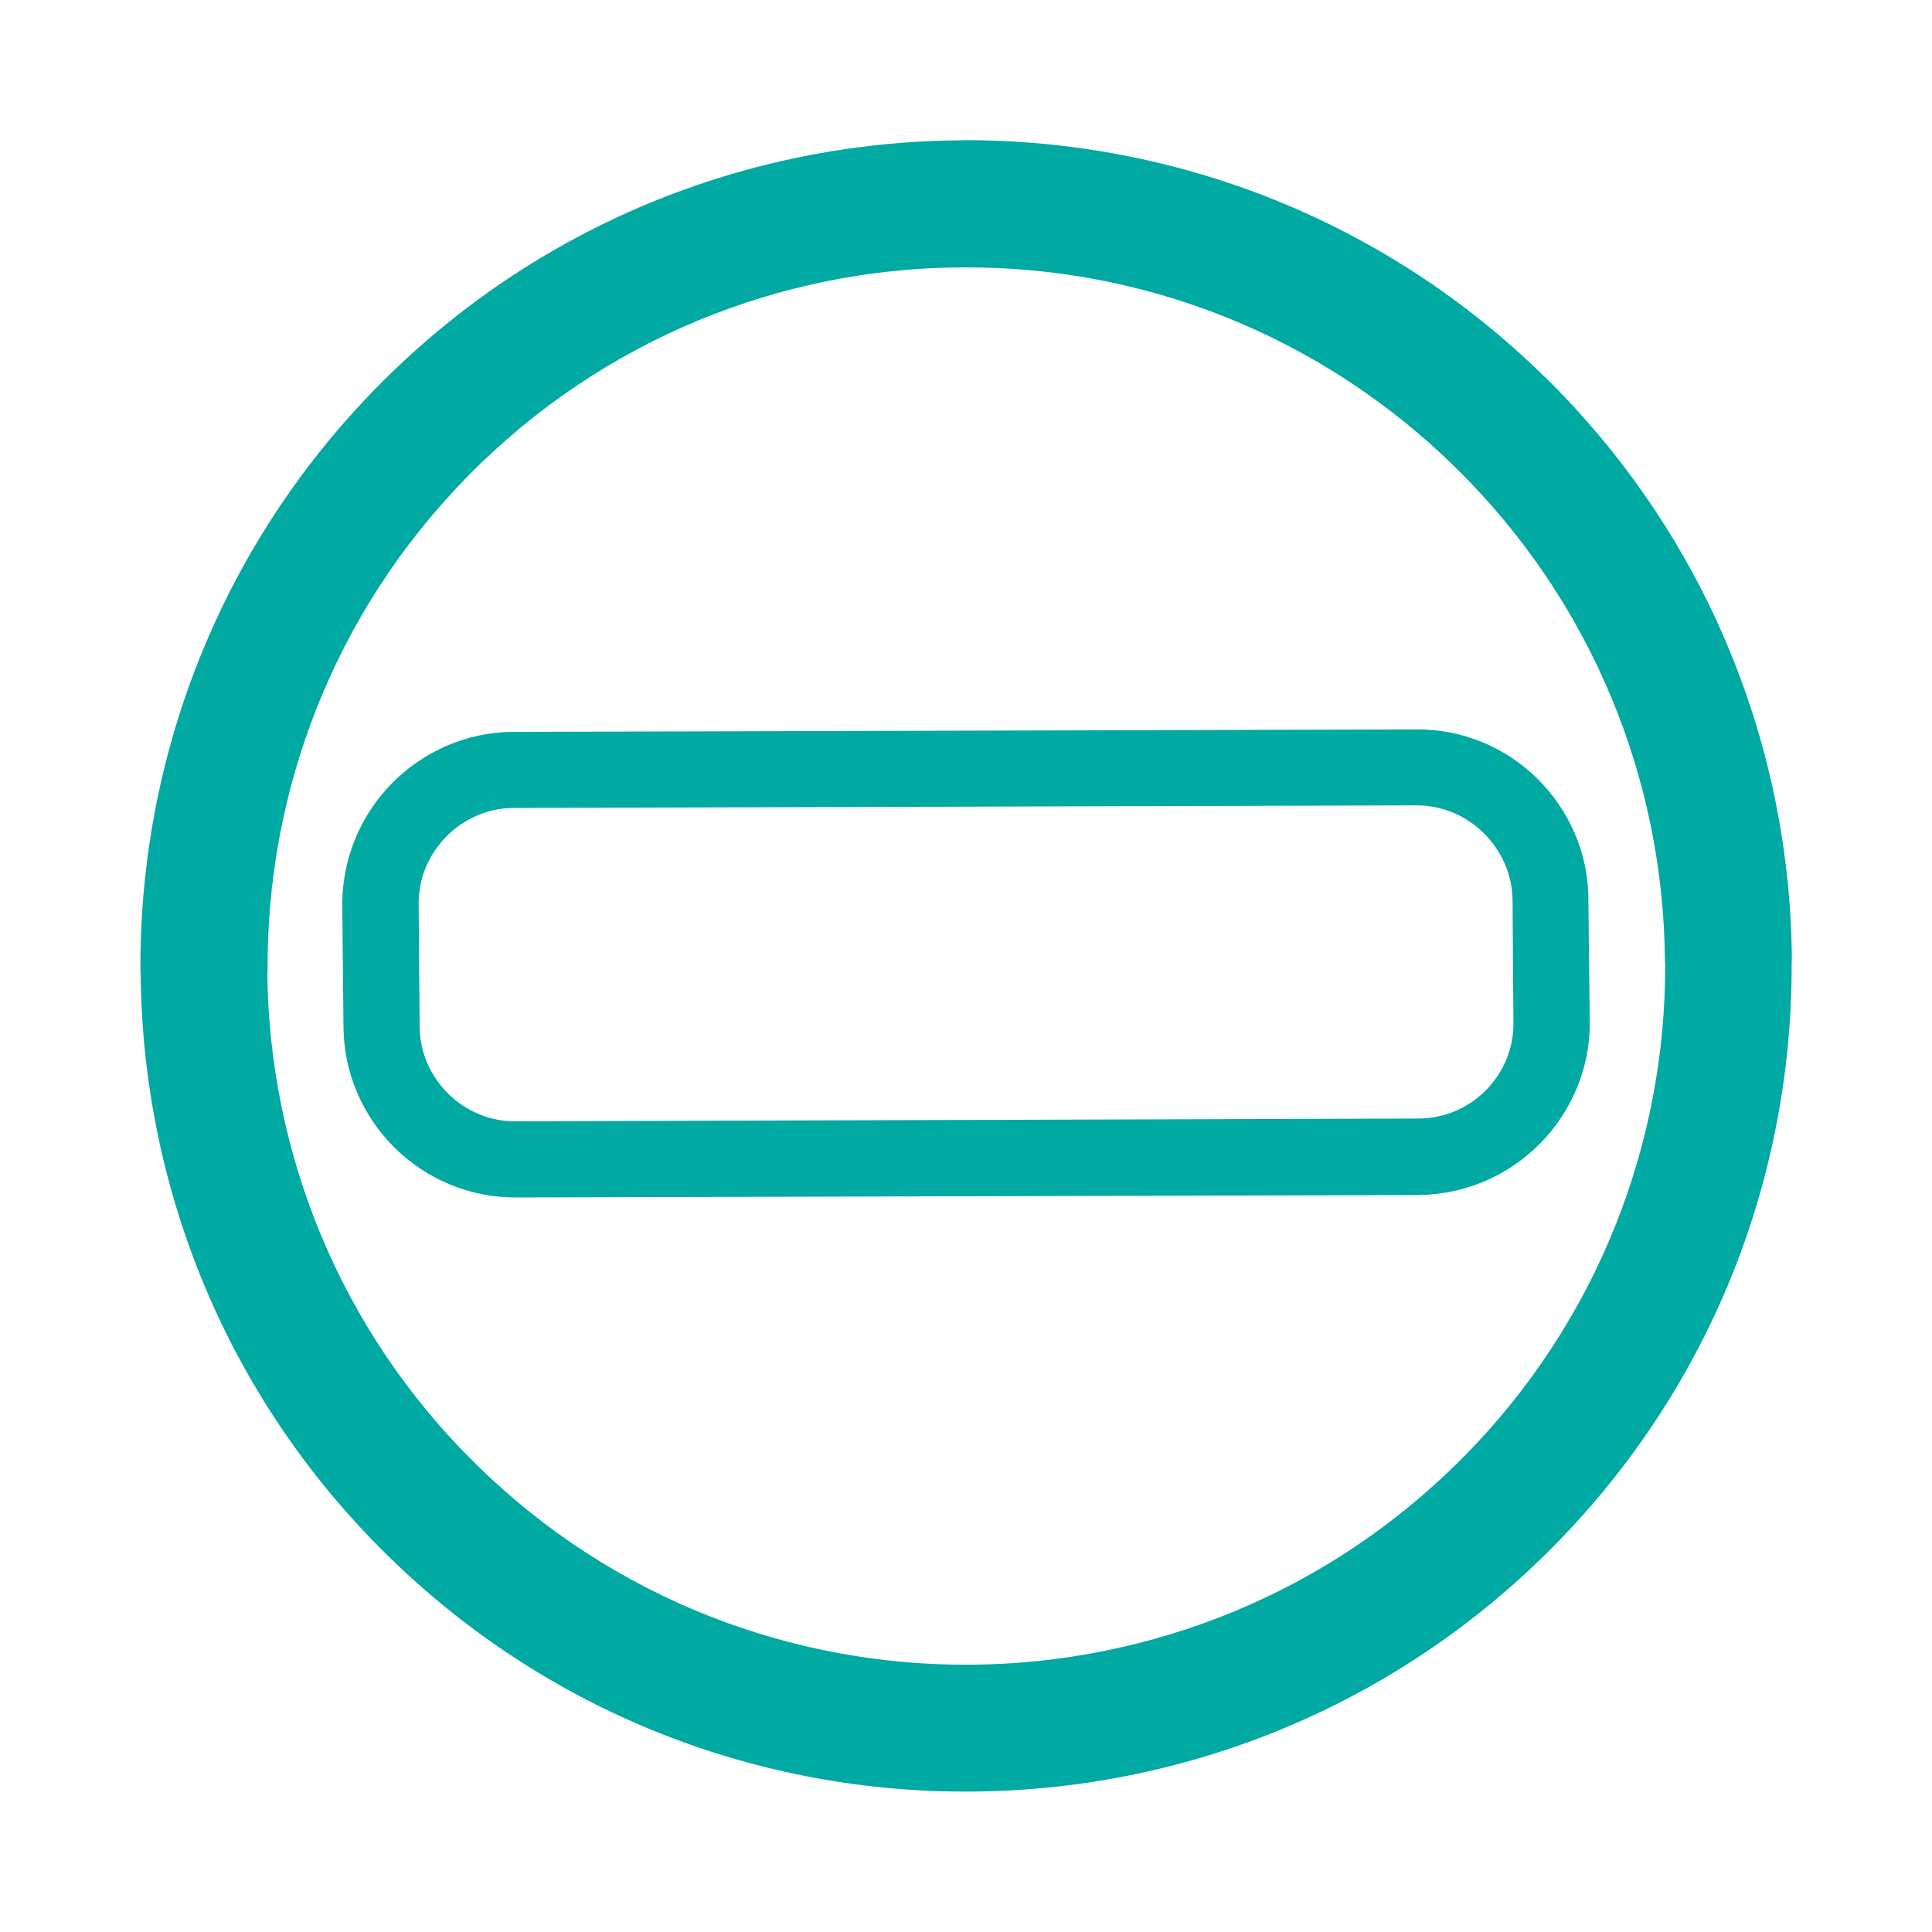
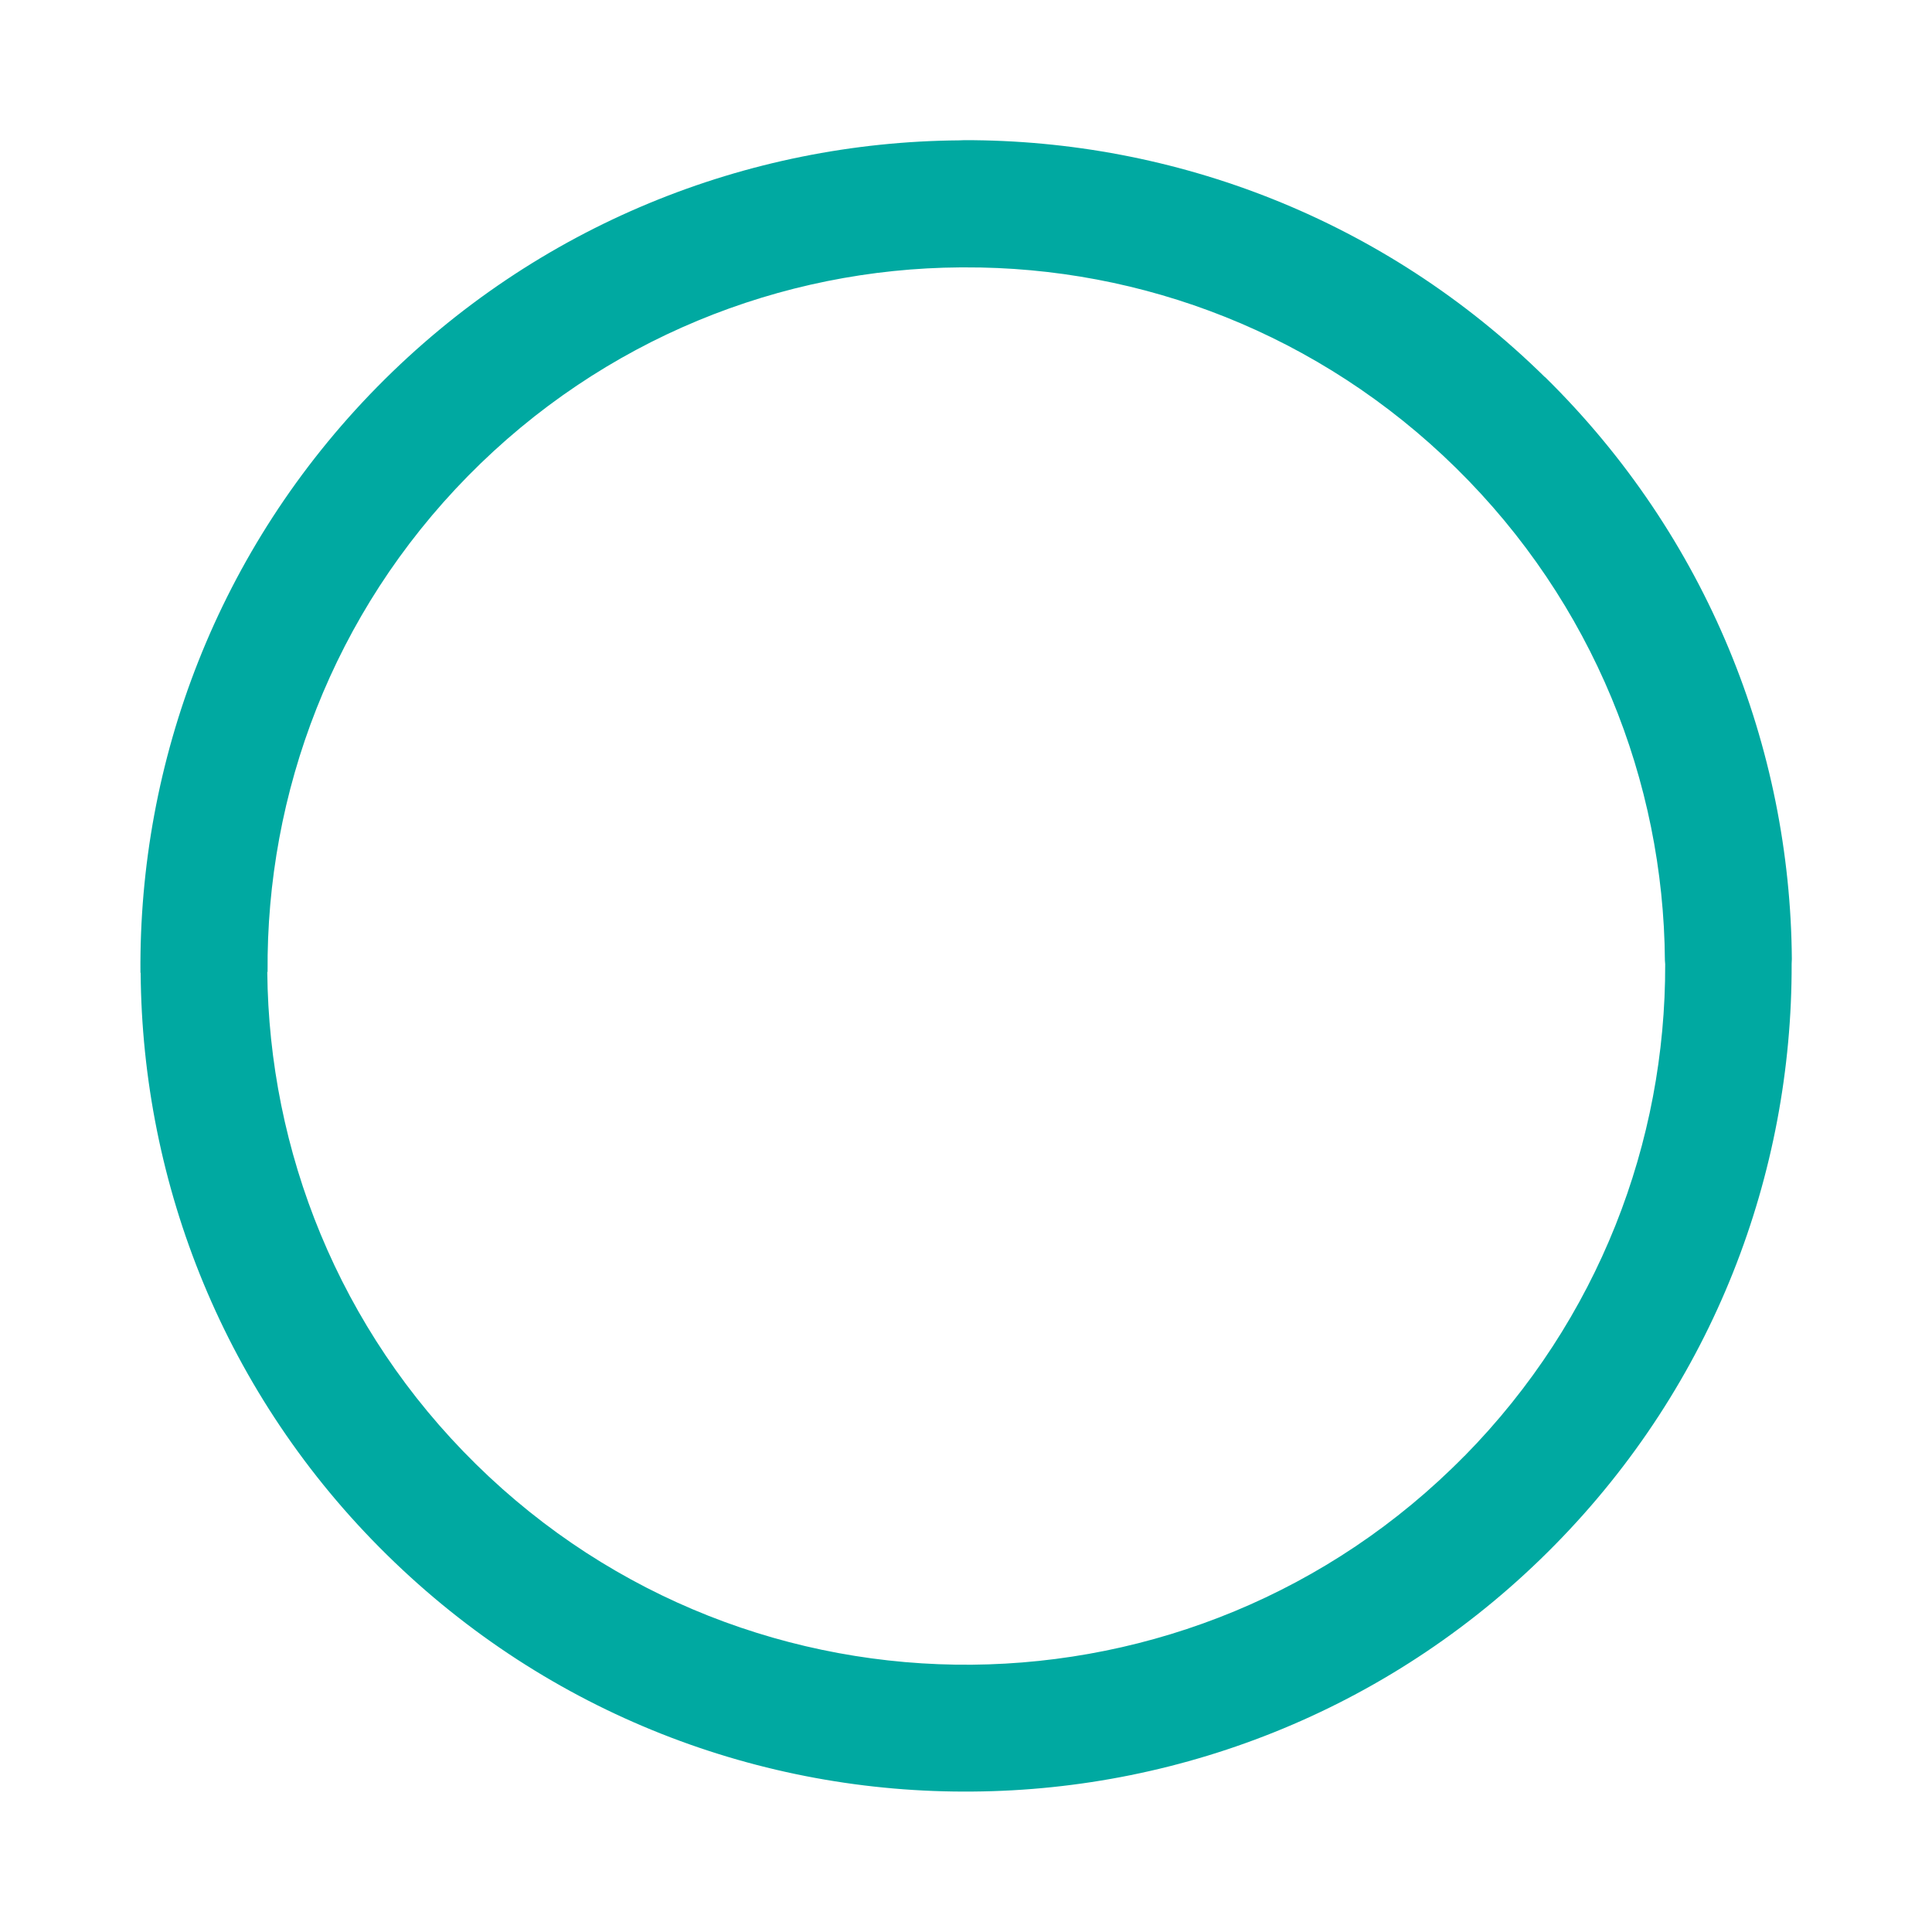
<svg xmlns="http://www.w3.org/2000/svg" id="Layer_1" viewBox="0 0 200 200">
  <defs>
    <style>.cls-1{fill:#00a9a1;}</style>
  </defs>
-   <path class="cls-1" d="M164.43,93.12c0-4.89-2.05-9.32-5.3-12.53-3.23-3.18-7.69-5.15-12.6-5.08l-93.46,.25c-4.88,.04-9.33,2.11-12.49,5.32-3.22,3.28-5.15,7.69-5.15,12.62l.13,12.65c.04,4.88,2.09,9.31,5.33,12.5,3.25,3.19,7.7,5.15,12.58,5.11l93.46-.25c4.92-.09,9.31-2.09,12.53-5.37,3.15-3.2,5.16-7.68,5.11-12.57l-.14-12.65Zm-10.58,19.71c-1.8,1.83-4.25,2.94-6.97,2.96l-93.47,.29c-2.71,.03-5.18-1.07-7-2.85-1.81-1.78-2.95-4.23-2.97-6.96l-.1-12.66c-.02-2.73,1.06-5.18,2.86-7.01,1.76-1.79,4.24-2.95,6.94-2.96l93.49-.27c2.69-.01,5.16,1.09,6.95,2.86,1.82,1.79,2.96,4.23,3,6.93l.09,12.67c.05,2.71-1.06,5.21-2.82,7Z" />
  <path class="cls-1" d="M159.94,39.05c-16.67-16.4-38.4-24.57-60.12-24.54l-.52,.02c-21.87,.17-43.69,8.69-60.25,25.52-16.53,16.81-24.7,38.79-24.51,60.66l.02-.02c.16,21.93,8.69,43.74,25.49,60.26,16.83,16.56,38.79,24.72,60.67,24.51,21.87-.17,43.71-8.72,60.24-25.53,16.42-16.69,24.57-38.41,24.51-60.16l.02-.5c-.16-21.88-8.71-43.67-25.54-60.23Zm-8.35,111.68c-13.99,14.22-32.47,21.43-50.97,21.6-18.5,.16-37.1-6.74-51.34-20.75-14.25-14.01-21.44-32.48-21.61-50.95l.03-.03c-.15-18.51,6.76-37.1,20.74-51.32,13.99-14.23,32.49-21.48,50.97-21.6h.42c18.37-.08,36.75,6.86,50.89,20.76,14.23,13.99,21.49,32.47,21.63,50.97l.03,.41c.05,18.35-6.85,36.75-20.78,50.91Z" />
</svg>